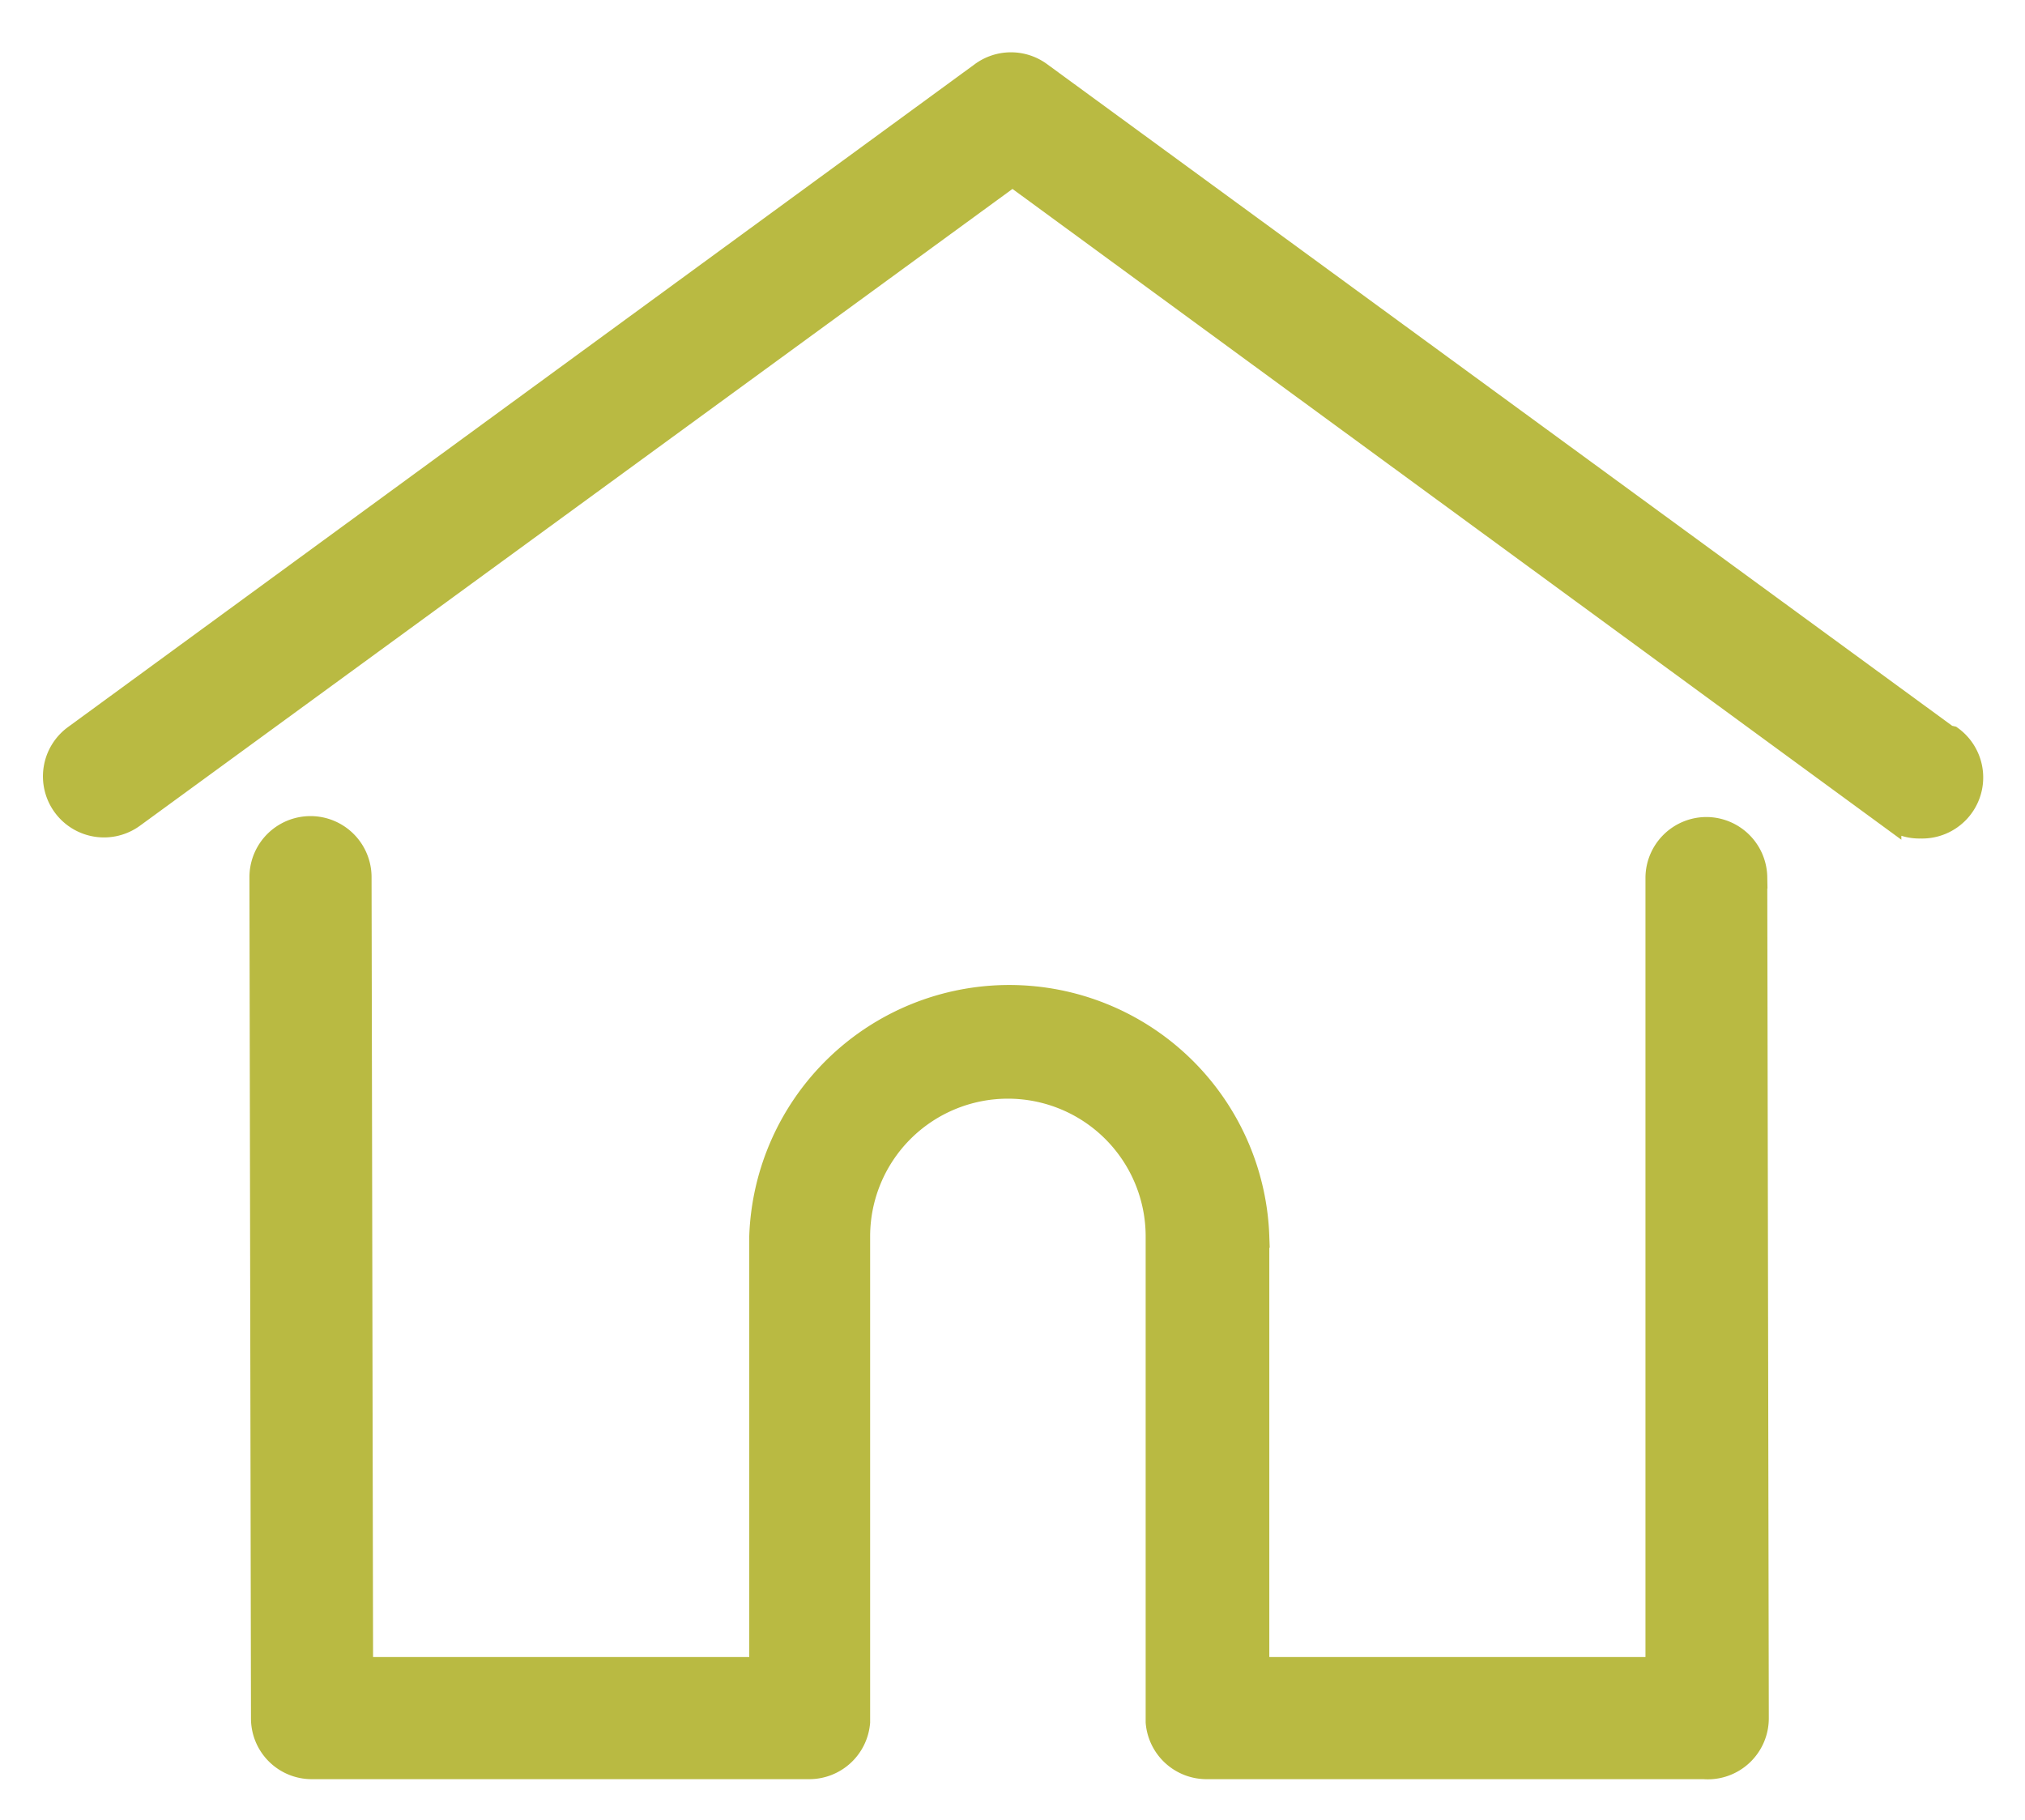
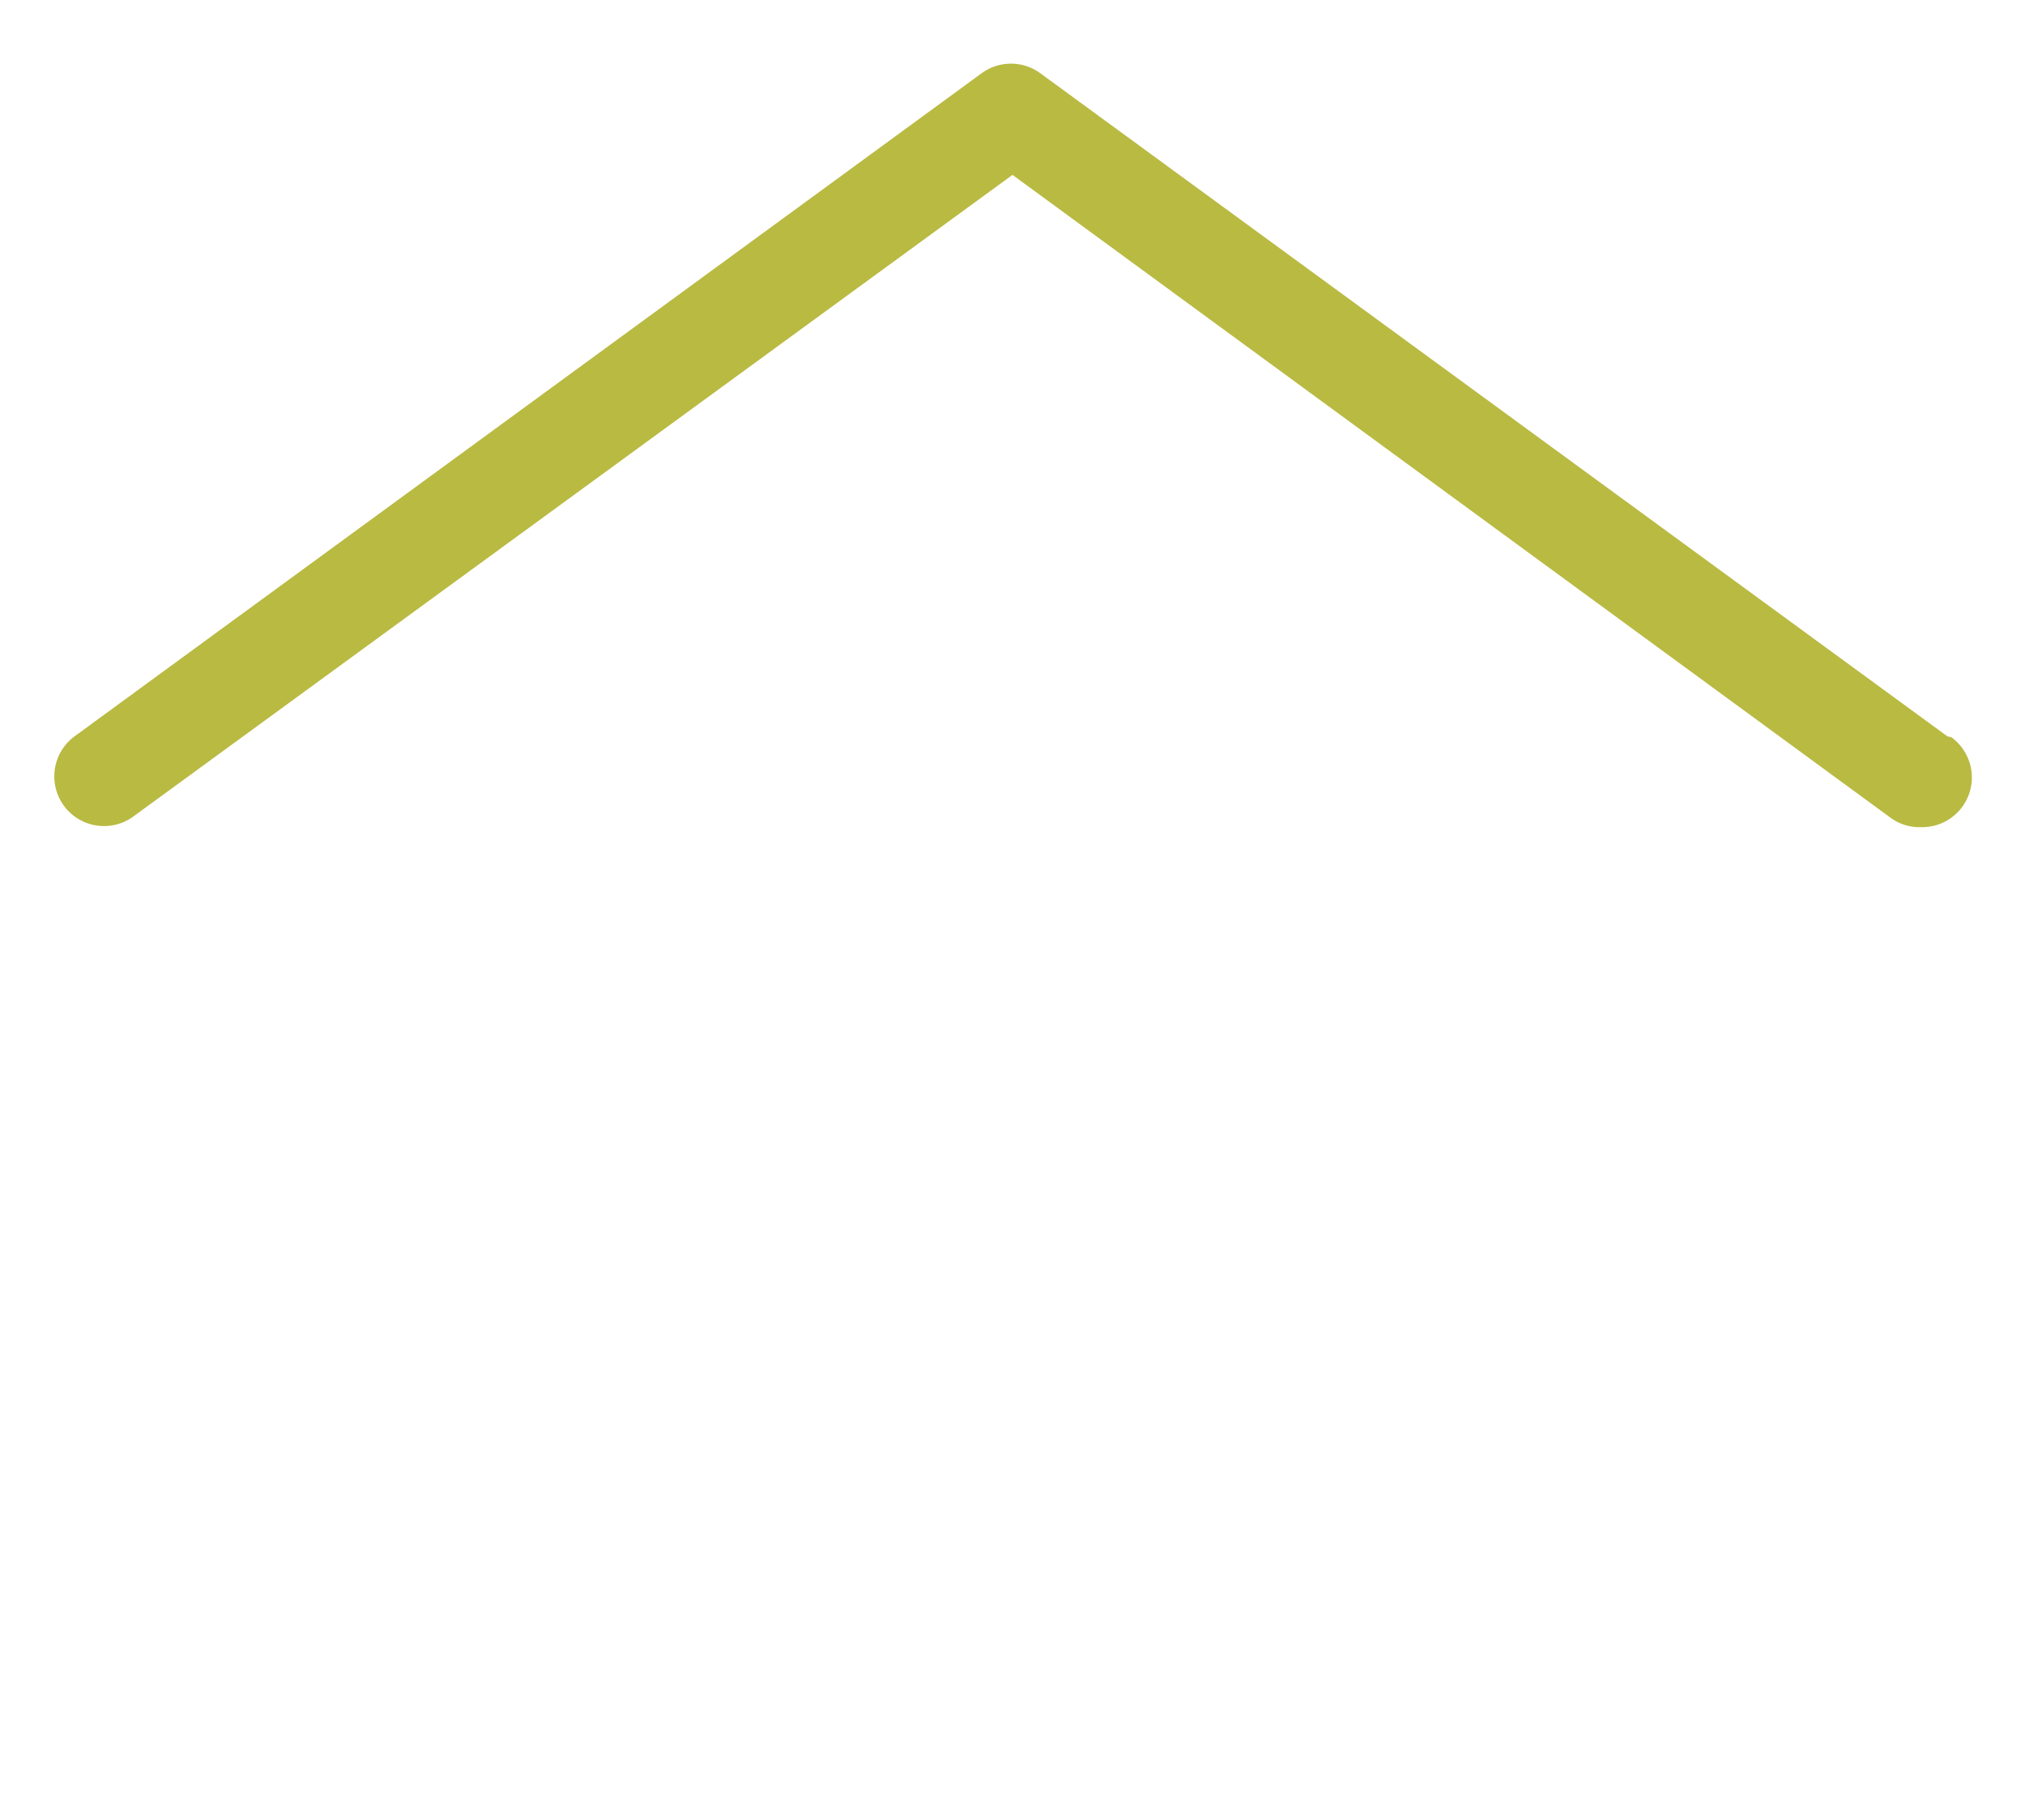
<svg xmlns="http://www.w3.org/2000/svg" id="Capa_1" data-name="Capa 1" viewBox="0 0 66 59.33">
  <defs>
    <style>.cls-1{fill:#b9ba42;}.cls-2{fill:none;stroke:#b9ba42;stroke-miterlimit:10;stroke-width:0.74px;}</style>
  </defs>
  <title>icon-casa</title>
  <path class="cls-1" d="M63.47,24,33.91,2.39a1.62,1.62,0,0,0-1.92,0L2.43,24a1.62,1.62,0,1,0,1.92,2.61L33,5.7l28.6,20.94a1.58,1.58,0,0,0,1,.32,1.62,1.62,0,0,0,1-2.93" />
-   <path class="cls-2" d="M63.47,24,33.91,2.39a1.62,1.62,0,0,0-1.92,0L2.43,24a1.62,1.62,0,1,0,1.92,2.61L33,5.7l28.6,20.94a1.58,1.58,0,0,0,1,.32,1.62,1.62,0,0,0,1-2.93Z" />
-   <path class="cls-1" d="M55.61,27A1.62,1.62,0,0,0,54,28.59l0,25.79-13,0,0-14.08a8.11,8.11,0,0,0-16.21,0l0,14.08-13,0-.05-25.79a1.62,1.62,0,1,0-3.24,0l.05,27.42a1.61,1.61,0,0,0,1.62,1.61l16.21,0a1.62,1.62,0,0,0,1.61-1.49v-.13l0-15.7a4.86,4.86,0,1,1,9.72,0l0,15.7v.13a1.62,1.62,0,0,0,1.62,1.49l16.2,0A1.62,1.62,0,0,0,57.28,56l-.05-27.41A1.62,1.62,0,0,0,55.61,27" />
-   <path class="cls-2" d="M55.61,27A1.62,1.62,0,0,0,54,28.59l0,25.79-13,0,0-14.08a8.11,8.11,0,0,0-16.21,0l0,14.08-13,0-.05-25.79a1.62,1.62,0,1,0-3.24,0l.05,27.42a1.61,1.61,0,0,0,1.62,1.61l16.21,0a1.62,1.62,0,0,0,1.61-1.49v-.13l0-15.7a4.86,4.86,0,1,1,9.72,0l0,15.7v.13a1.62,1.62,0,0,0,1.62,1.49l16.2,0A1.62,1.62,0,0,0,57.28,56l-.05-27.41A1.62,1.62,0,0,0,55.61,27Z" />
</svg>